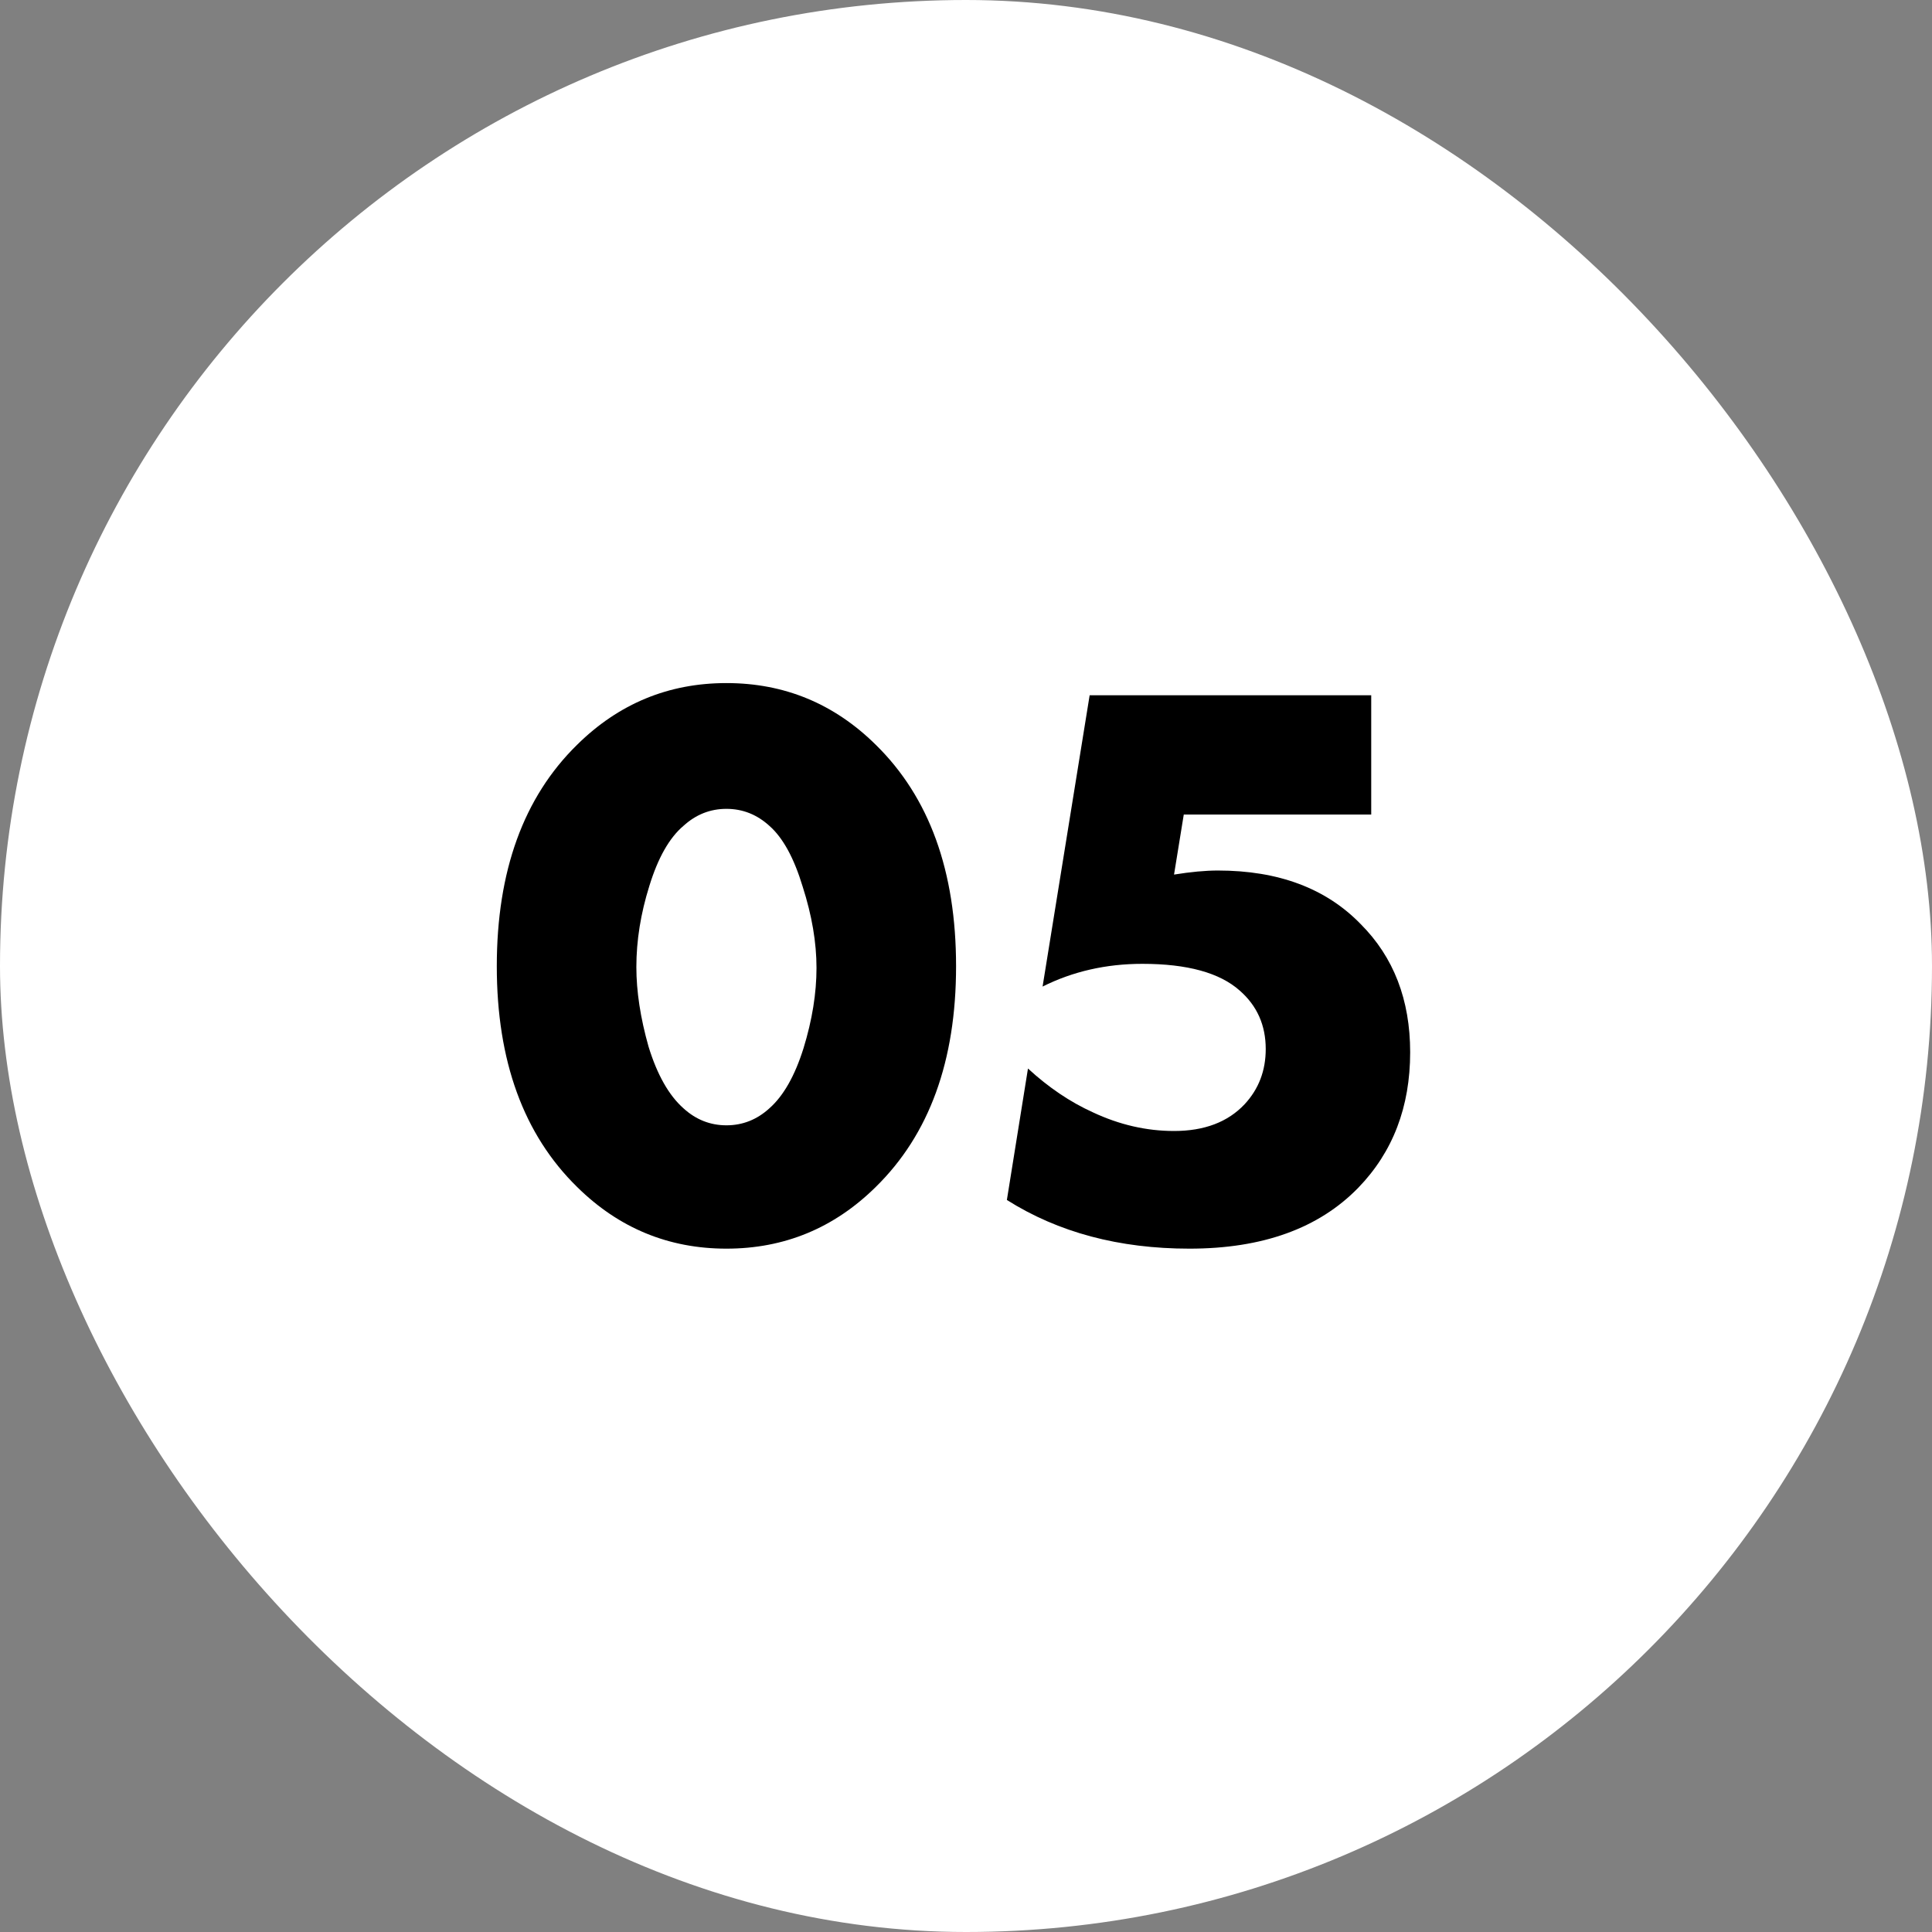
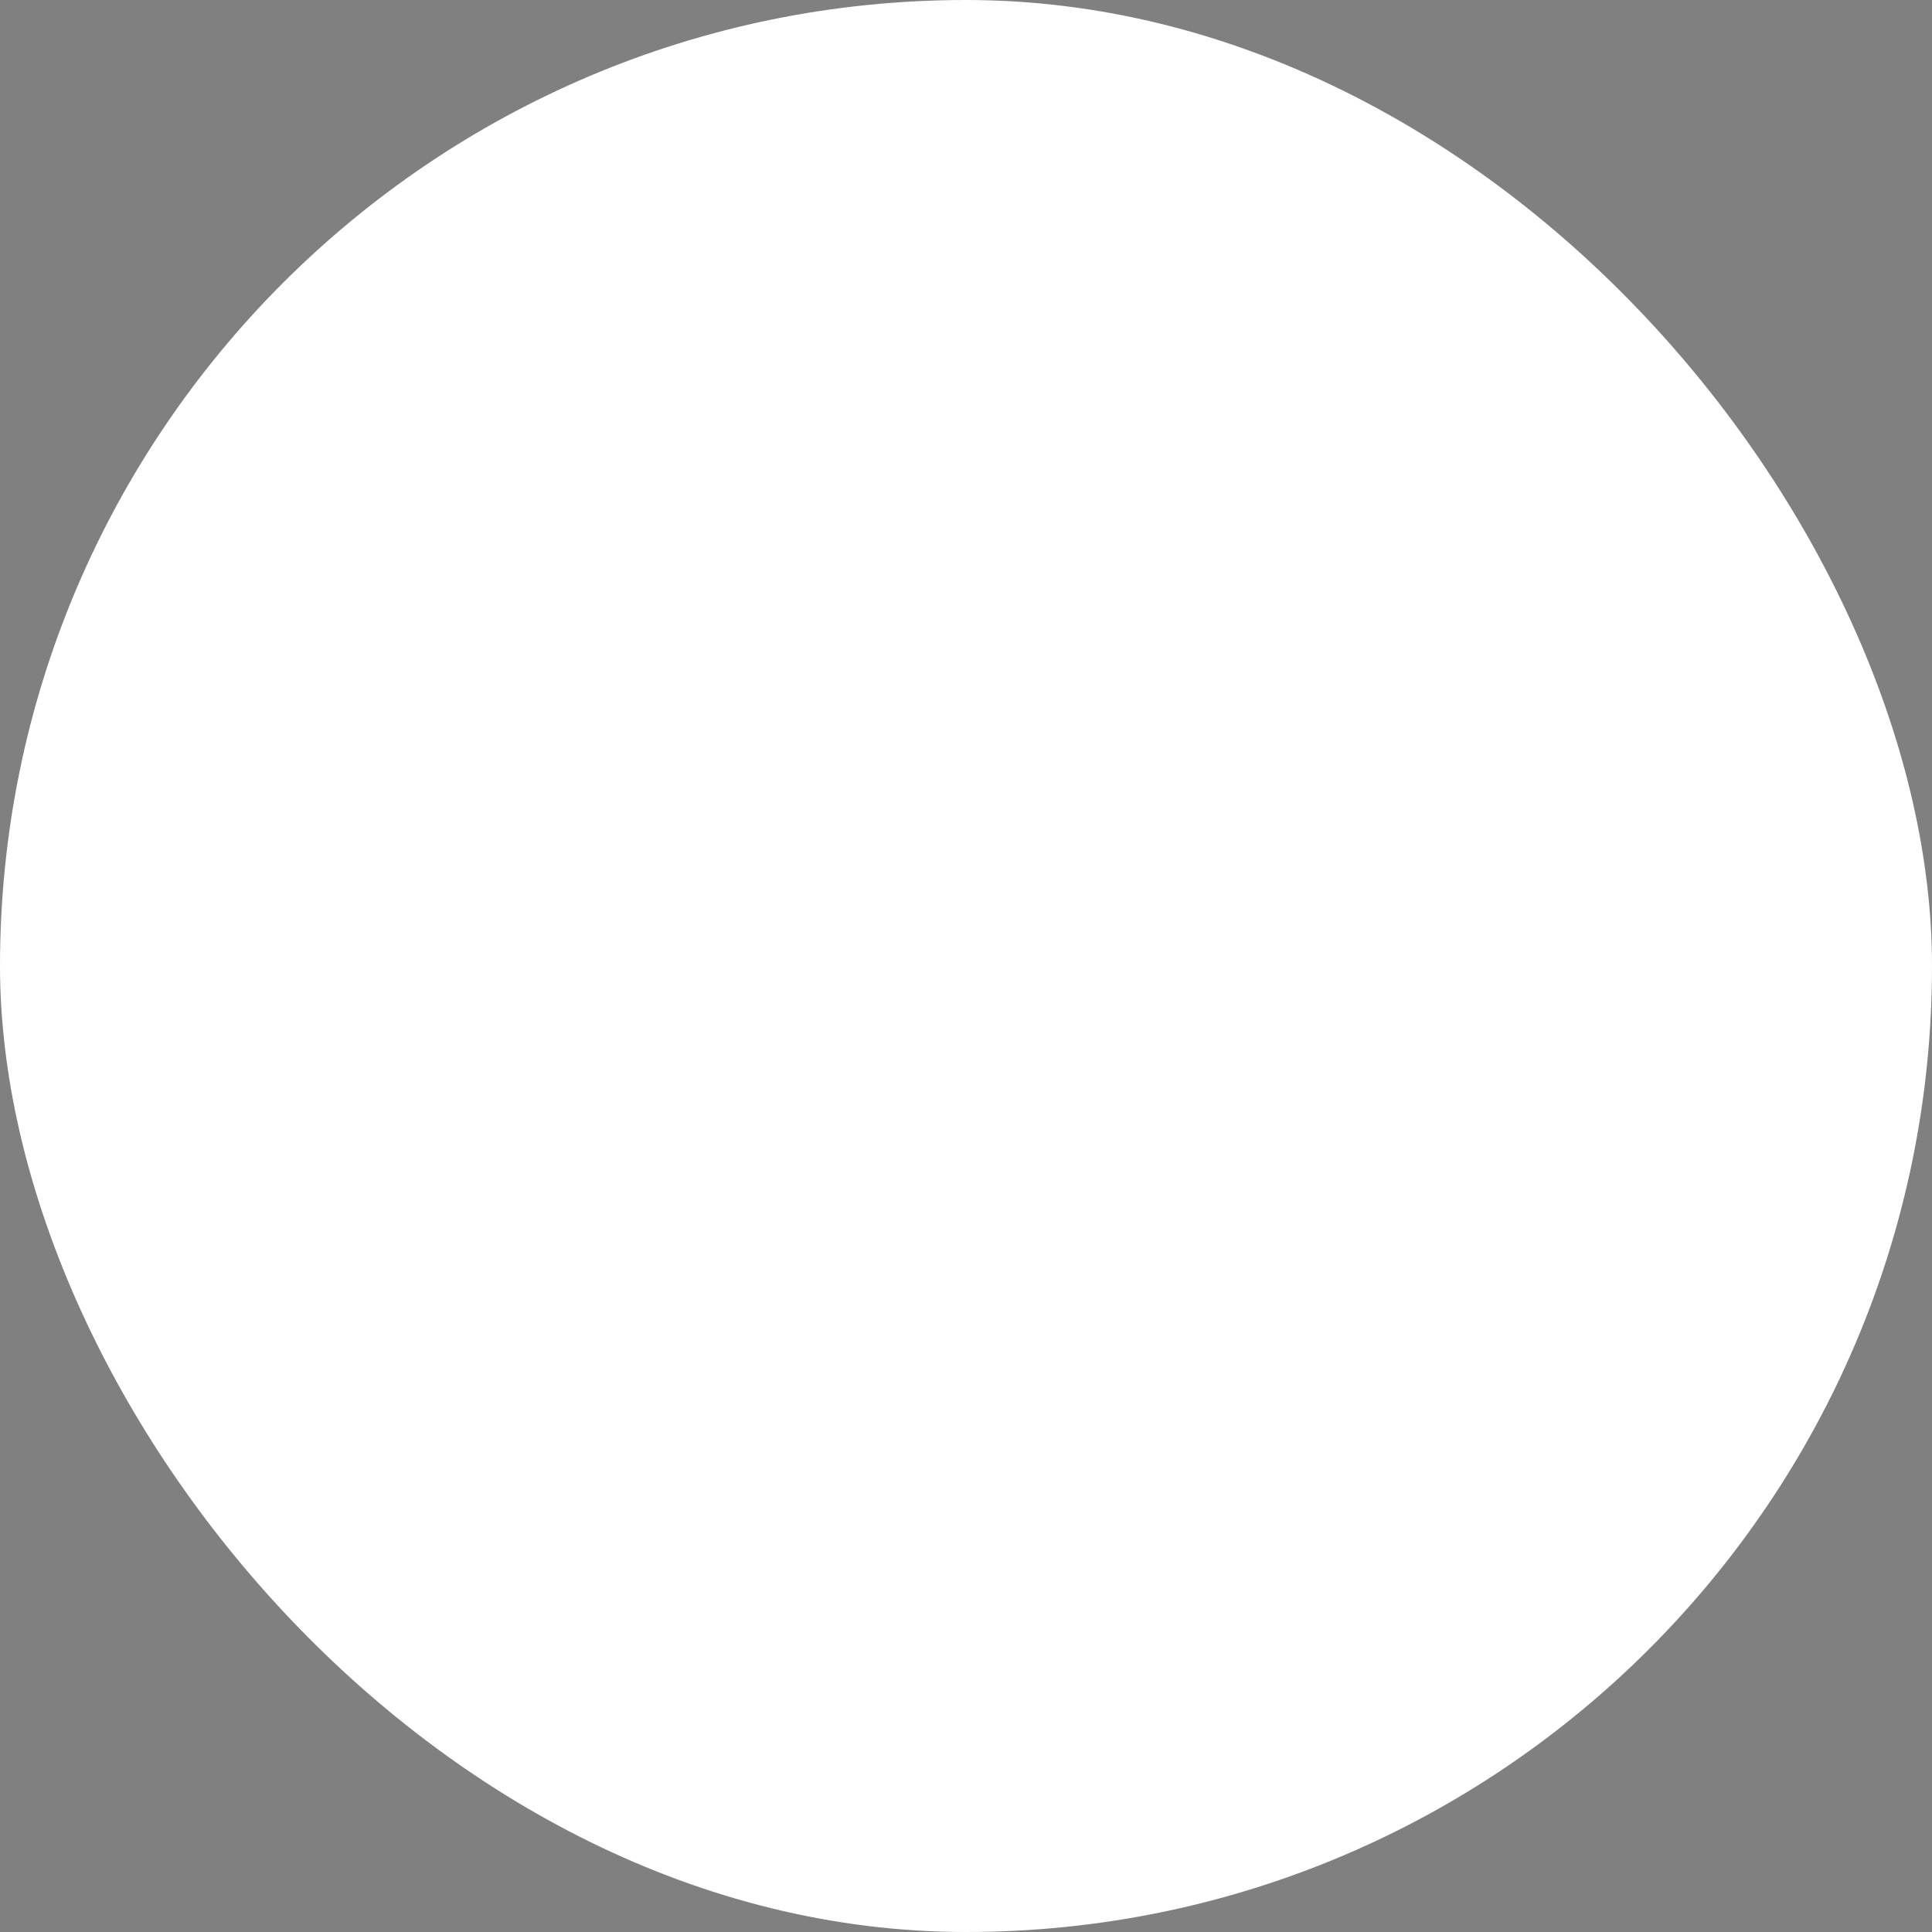
<svg xmlns="http://www.w3.org/2000/svg" width="100" height="100" viewBox="0 0 100 100" fill="none">
  <rect x="0" y="0" width="100" height="100" fill="#808080" stroke="none" />
  <rect width="100" height="100" rx="50" fill="white" />
-   <path d="M39.826 42.748C39.182 42.16 38.44 41.866 37.6 41.866C36.76 41.866 36.018 42.16 35.374 42.748C34.646 43.364 34.058 44.4 33.61 45.856C33.162 47.284 32.938 48.684 32.938 50.056C32.938 51.316 33.148 52.688 33.568 54.172C34.016 55.628 34.618 56.692 35.374 57.364C36.018 57.952 36.76 58.246 37.6 58.246C38.44 58.246 39.182 57.952 39.826 57.364C40.554 56.72 41.142 55.684 41.59 54.256C42.038 52.8 42.262 51.414 42.262 50.098C42.262 48.782 42.024 47.382 41.548 45.898C41.1 44.414 40.526 43.364 39.826 42.748ZM49.486 50.014C49.486 54.914 48.1 58.722 45.328 61.438C43.172 63.566 40.596 64.63 37.6 64.63C34.604 64.63 32.028 63.566 29.872 61.438C27.1 58.722 25.714 54.914 25.714 50.014C25.714 45.086 27.1 41.264 29.872 38.548C32.028 36.42 34.604 35.356 37.6 35.356C40.596 35.356 43.172 36.42 45.328 38.548C48.1 41.264 49.486 45.086 49.486 50.014ZM70.974 35.986V42.16H61.272L60.768 45.268C61.636 45.128 62.392 45.058 63.036 45.058C66.172 45.058 68.636 45.982 70.428 47.83C72.136 49.538 72.99 51.75 72.99 54.466C72.99 57.294 72.094 59.632 70.302 61.48C68.258 63.58 65.346 64.63 61.566 64.63C57.926 64.63 54.776 63.79 52.116 62.11L53.208 55.306C54.272 56.286 55.392 57.042 56.568 57.574C57.94 58.218 59.34 58.54 60.768 58.54C62.336 58.54 63.554 58.078 64.422 57.154C65.15 56.37 65.514 55.418 65.514 54.298C65.514 53.066 65.066 52.058 64.17 51.274C63.134 50.35 61.454 49.888 59.13 49.888C57.254 49.888 55.532 50.28 53.964 51.064L56.4 35.986H70.974Z" fill="black" />
</svg>